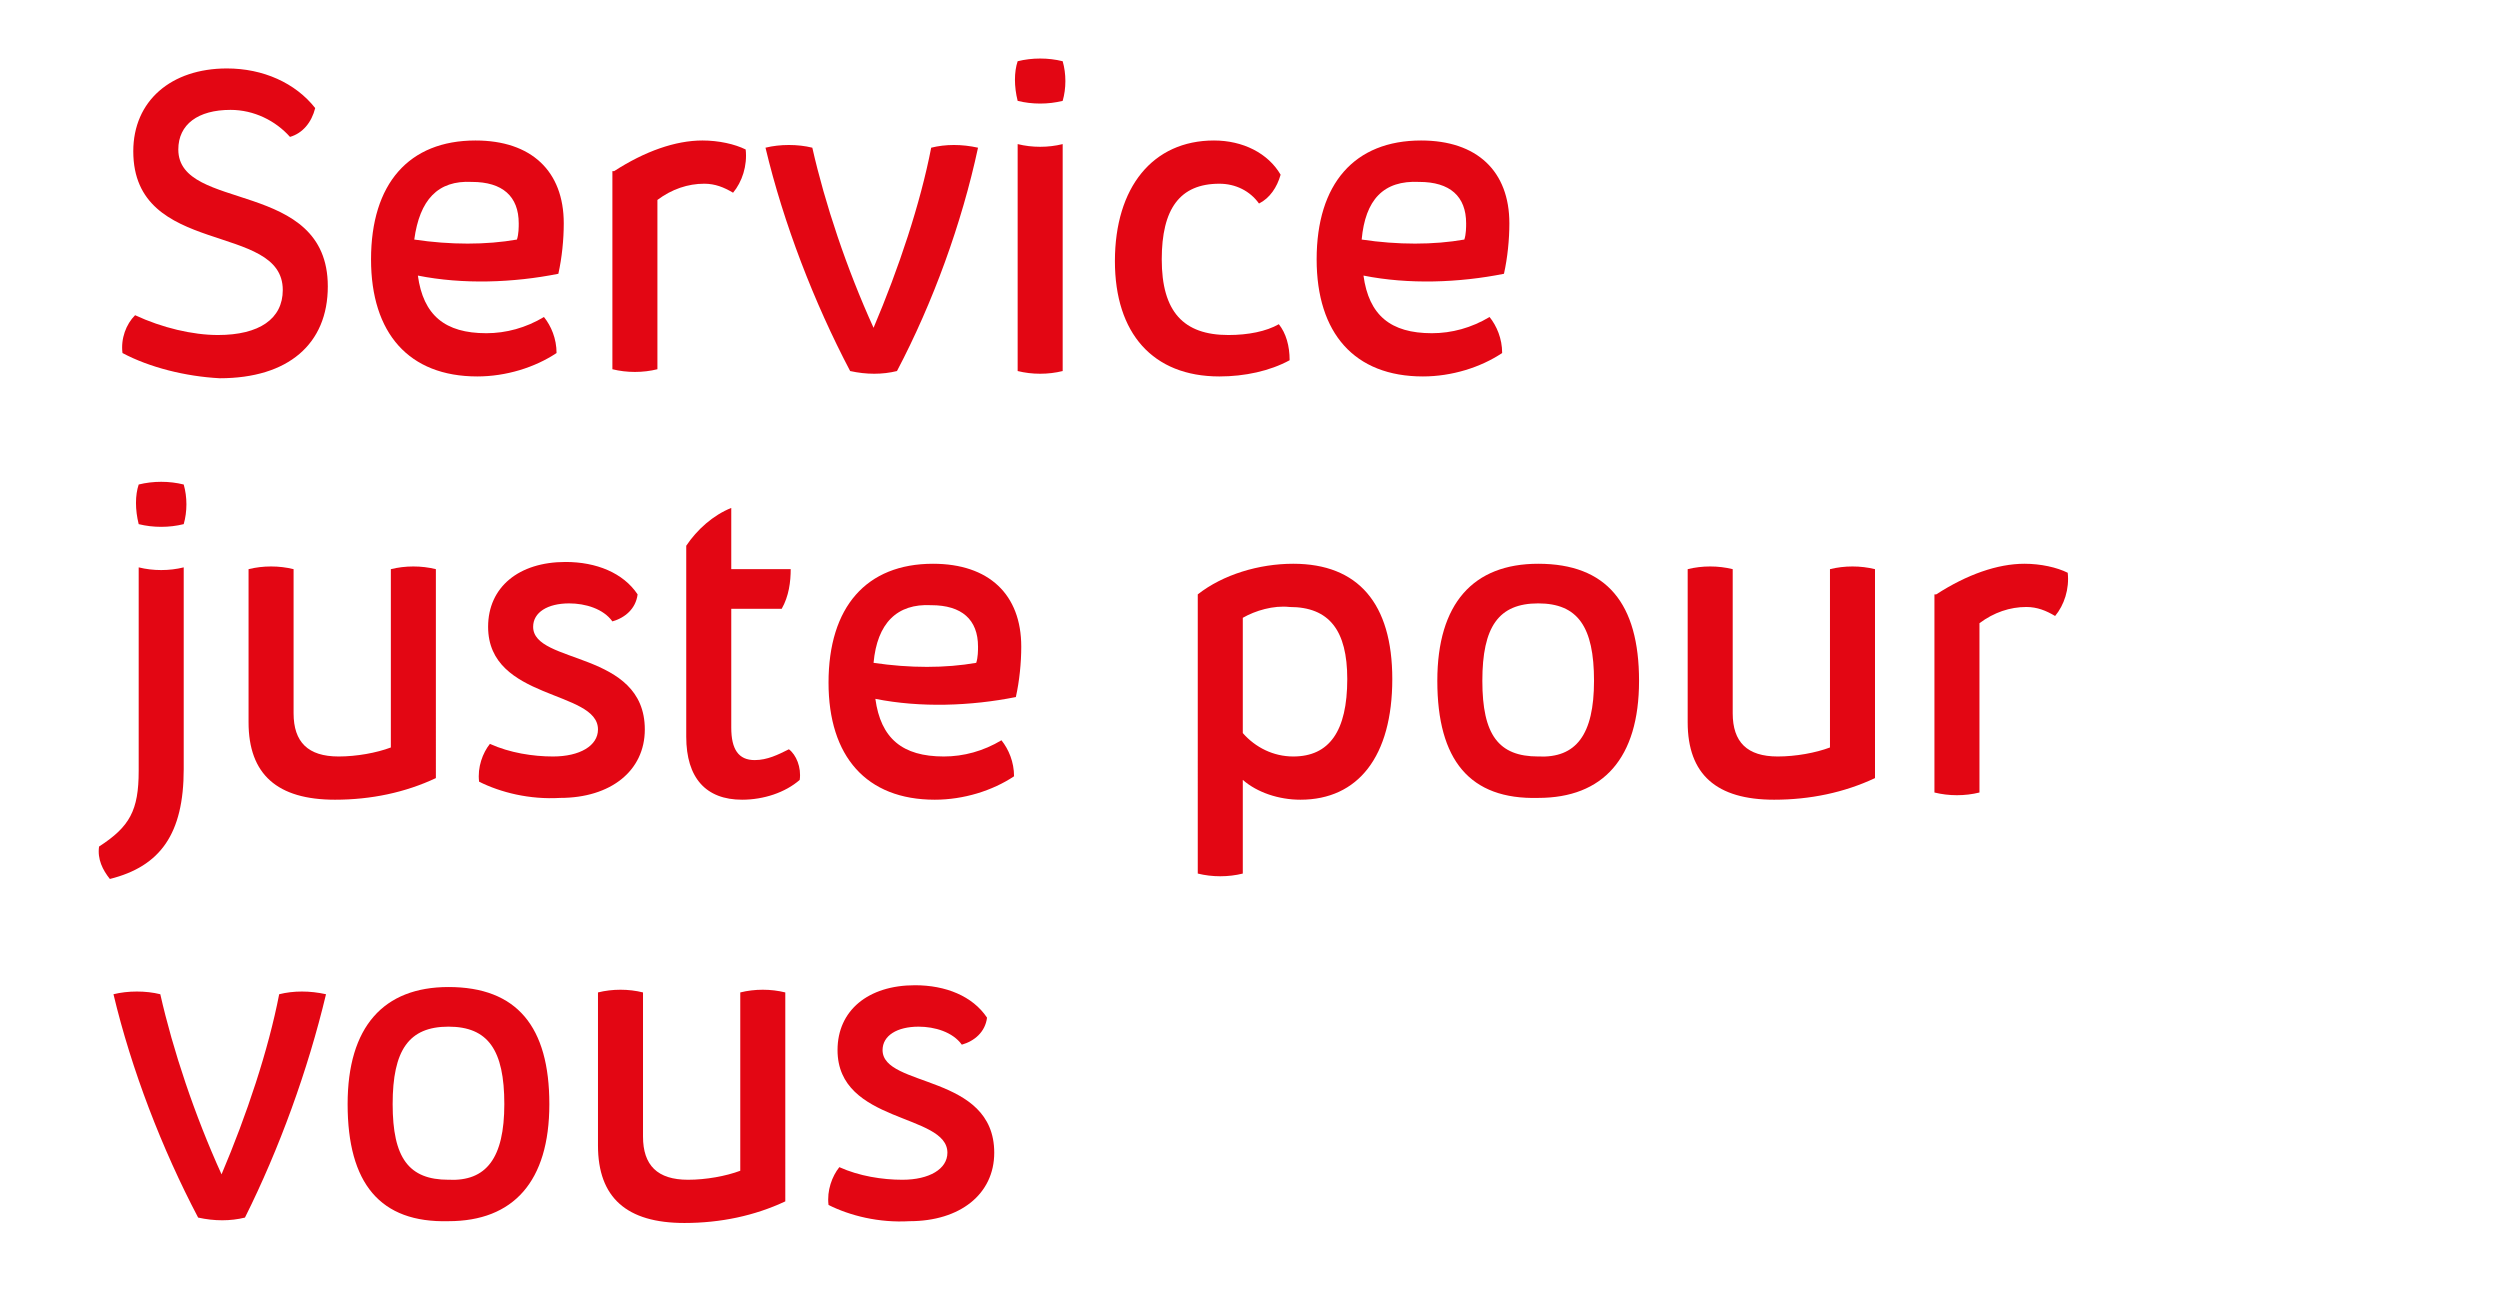
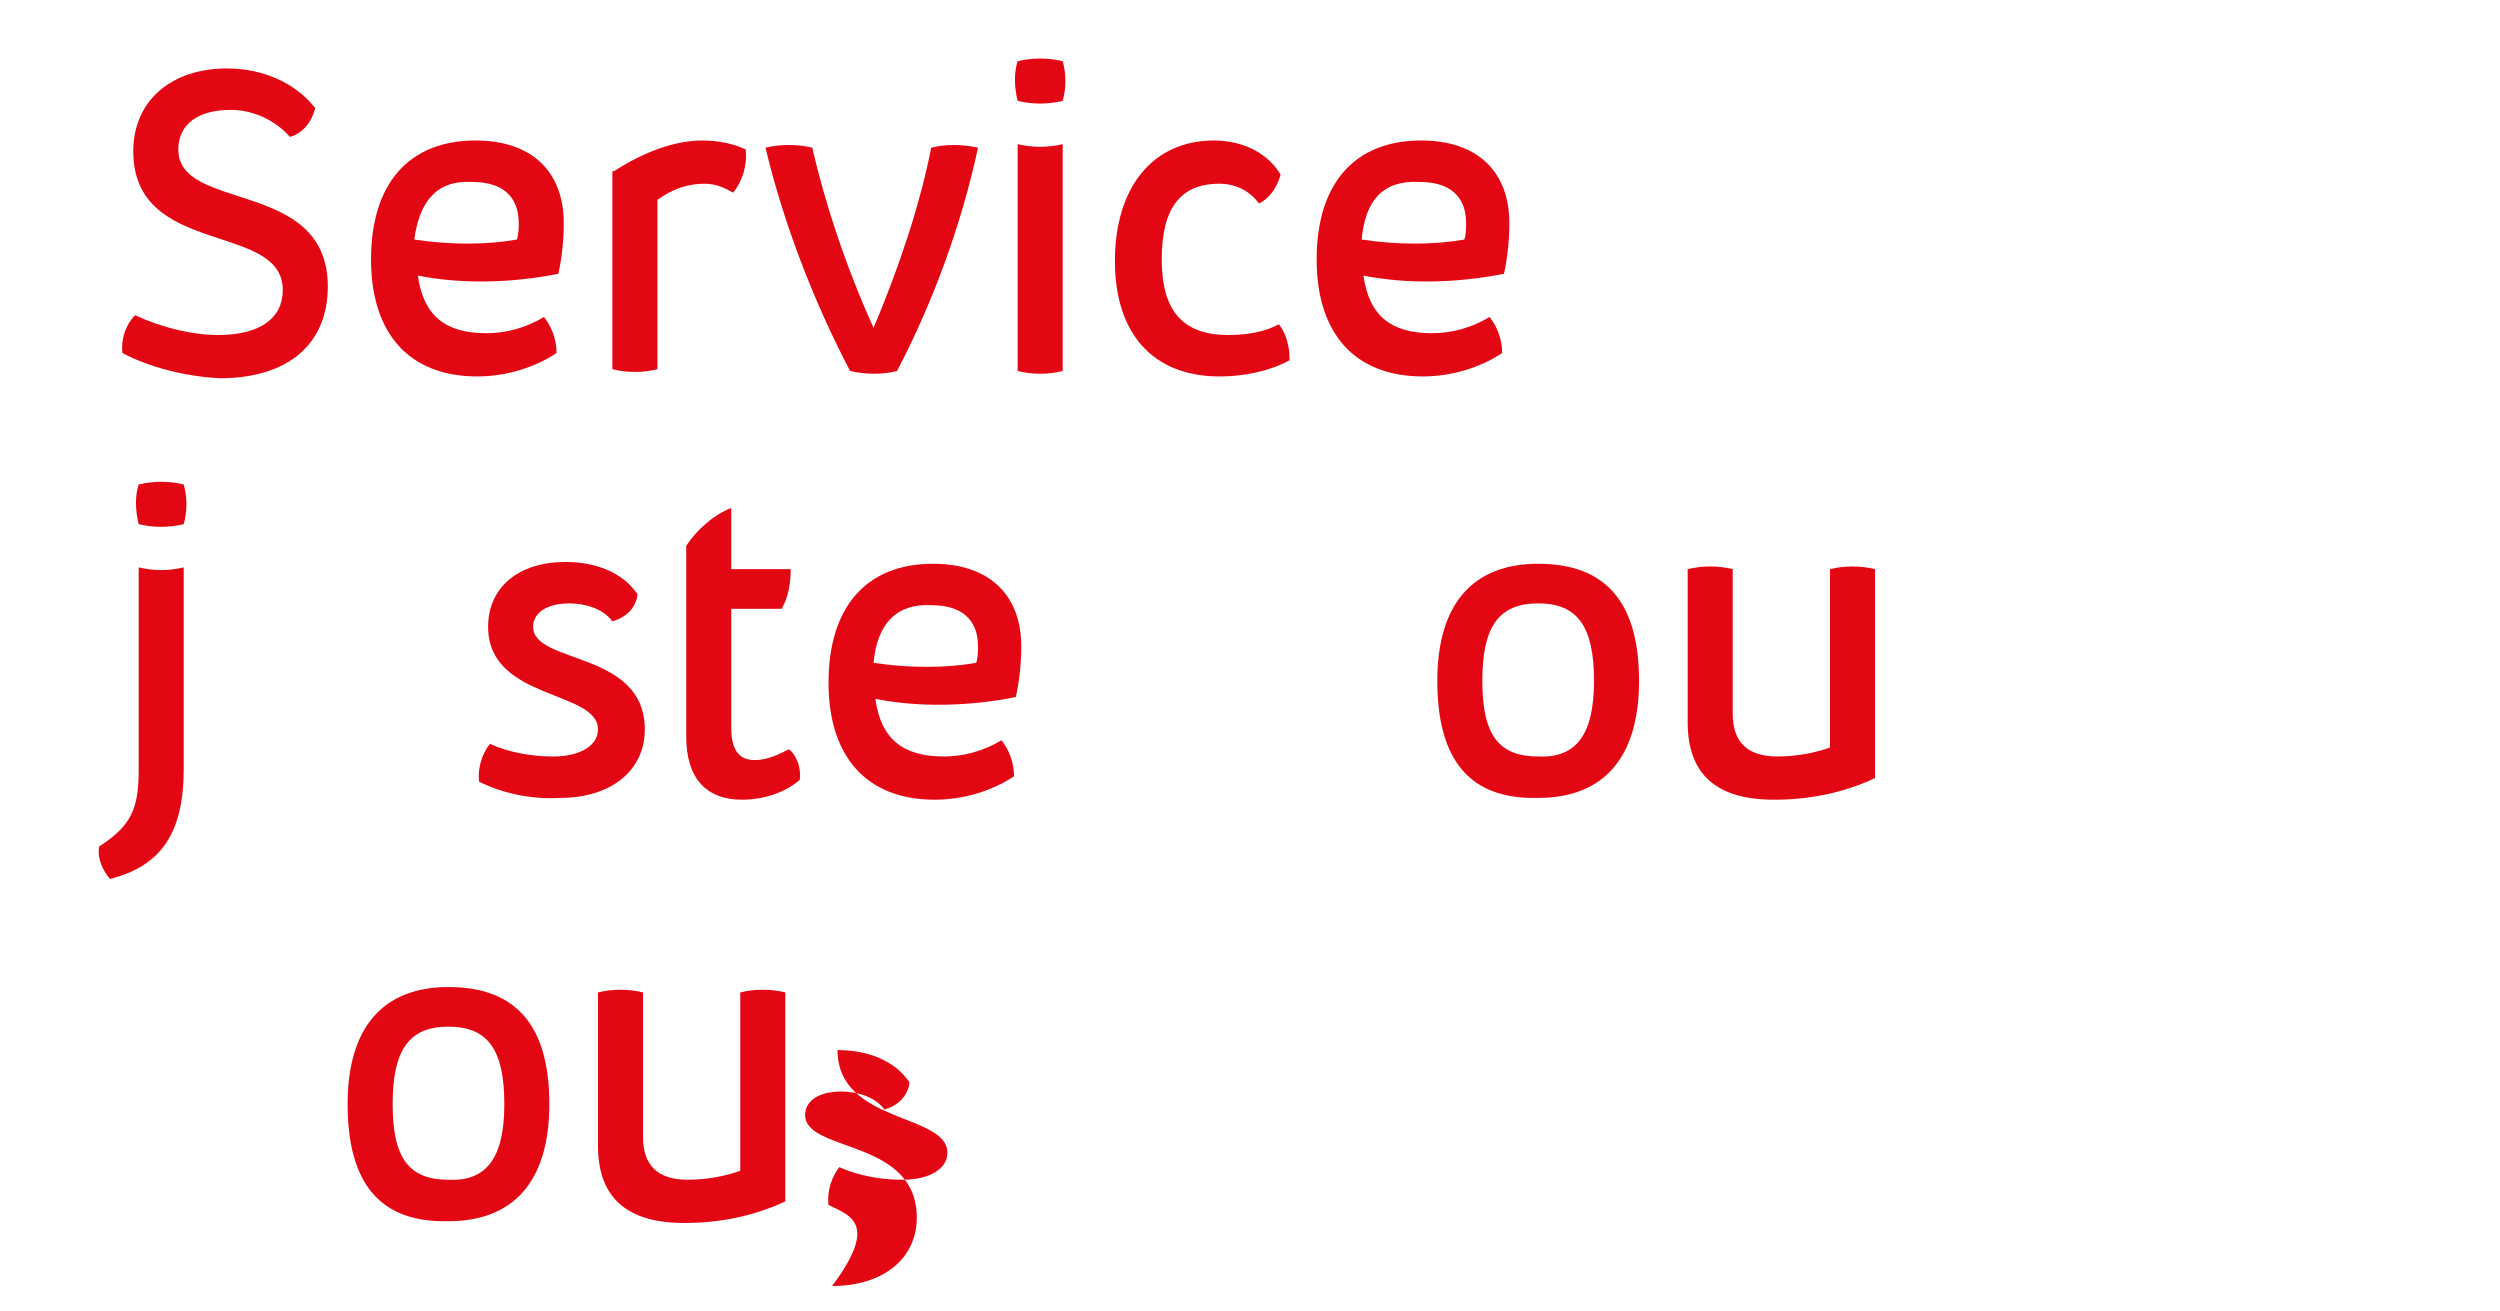
<svg xmlns="http://www.w3.org/2000/svg" version="1.1" id="Ebene_1" x="0px" y="0px" viewBox="0 0 138.8 72.8" style="enable-background:new 0 0 138.8 72.8;" xml:space="preserve">
  <style type="text/css">
	.st0{fill:#E30613;}
</style>
  <g>
    <path class="st0" d="M6.8,19.6c-0.1-0.8,0.2-1.6,0.7-2.1c1.5,0.7,3.2,1.1,4.6,1.1c2.3,0,3.6-0.9,3.6-2.5c0-3.8-8.3-1.8-8.3-7.7   c0-2.8,2.1-4.6,5.2-4.6c2,0,3.8,0.8,4.9,2.2c-0.2,0.8-0.7,1.4-1.4,1.6c-0.8-0.9-2-1.5-3.3-1.5c-1.8,0-2.9,0.8-2.9,2.2   c0,3.5,8.3,1.6,8.3,7.6c0,3.2-2.2,5.1-6,5.1C10.3,20.9,8.3,20.4,6.8,19.6z" />
    <path class="st0" d="M30.9,19.6c-1.2,0.8-2.8,1.3-4.4,1.3c-3.8,0-5.9-2.4-5.9-6.5c0-4.2,2.1-6.6,5.8-6.6c3.1,0,4.9,1.7,4.9,4.6   c0,0.9-0.1,1.9-0.3,2.8c-2.5,0.5-5.3,0.6-7.8,0.1c0.3,2.2,1.5,3.2,3.8,3.2c1.1,0,2.2-0.3,3.2-0.9C30.6,18.1,30.9,18.8,30.9,19.6z    M23,13.3c2,0.3,4,0.3,5.7,0c0.1-0.3,0.1-0.7,0.1-0.9c0-1.5-0.9-2.3-2.6-2.3C24.3,10,23.3,11.1,23,13.3z" />
    <path class="st0" d="M34.1,9.5c1.7-1.1,3.4-1.7,4.9-1.7c0.9,0,1.8,0.2,2.4,0.5c0.1,0.9-0.2,1.8-0.7,2.4c-0.5-0.3-1-0.5-1.6-0.5   c-0.9,0-1.8,0.3-2.6,0.9v9.4c-0.8,0.2-1.7,0.2-2.5,0V9.5z" />
    <path class="st0" d="M49.8,20.6c-0.8,0.2-1.7,0.2-2.6,0c-2-3.8-3.7-8.2-4.7-12.4c0.8-0.2,1.8-0.2,2.6,0c0.7,3.1,1.9,6.7,3.4,10h0   c1.4-3.3,2.6-6.9,3.2-10c0.8-0.2,1.7-0.2,2.6,0C53.4,12.4,51.8,16.8,49.8,20.6z" />
    <path class="st0" d="M56.5,3.4c0.8-0.2,1.7-0.2,2.5,0c0.2,0.7,0.2,1.5,0,2.2c-0.8,0.2-1.7,0.2-2.5,0C56.3,4.8,56.3,4,56.5,3.4z    M56.5,8c0.8,0.2,1.7,0.2,2.5,0v12.6c-0.8,0.2-1.7,0.2-2.5,0V8z" />
    <path class="st0" d="M61.9,14.5c0-4.1,2.1-6.7,5.5-6.7c1.6,0,3,0.7,3.7,1.9c-0.2,0.7-0.6,1.3-1.2,1.6c-0.5-0.7-1.3-1.1-2.2-1.1   c-2.2,0-3.2,1.4-3.2,4.2c0,2.9,1.2,4.2,3.7,4.2c1.1,0,2.1-0.2,2.8-0.6c0.4,0.5,0.6,1.2,0.6,2c-1.1,0.6-2.5,0.9-3.9,0.9   C64,20.9,61.9,18.5,61.9,14.5z" />
    <path class="st0" d="M83.4,19.6c-1.2,0.8-2.8,1.3-4.4,1.3c-3.8,0-5.9-2.4-5.9-6.5c0-4.2,2.1-6.6,5.8-6.6c3.1,0,4.9,1.7,4.9,4.6   c0,0.9-0.1,1.9-0.3,2.8c-2.5,0.5-5.3,0.6-7.8,0.1c0.3,2.2,1.5,3.2,3.8,3.2c1.1,0,2.2-0.3,3.2-0.9C83.1,18.1,83.4,18.8,83.4,19.6z    M75.6,13.3c2,0.3,4,0.3,5.7,0c0.1-0.3,0.1-0.7,0.1-0.9c0-1.5-0.9-2.3-2.6-2.3C76.8,10,75.8,11.1,75.6,13.3z" />
    <path class="st0" d="M5.5,47c1.7-1.1,2.2-2,2.2-4.2V31.5c0.8,0.2,1.7,0.2,2.5,0v11.2c0,3.6-1.3,5.4-4.1,6.1   C5.7,48.3,5.4,47.7,5.5,47z M7.7,26.9c0.8-0.2,1.7-0.2,2.5,0c0.2,0.7,0.2,1.5,0,2.2c-0.8,0.2-1.7,0.2-2.5,0   C7.5,28.3,7.5,27.5,7.7,26.9z" />
-     <path class="st0" d="M24.2,43.2c-1.7,0.8-3.6,1.2-5.6,1.2c-3.2,0-4.8-1.4-4.8-4.3v-8.5c0.8-0.2,1.7-0.2,2.5,0v8   c0,1.6,0.8,2.4,2.5,2.4c1,0,2.1-0.2,2.9-0.5v-9.9c0.8-0.2,1.7-0.2,2.5,0V43.2z" />
    <path class="st0" d="M26.6,43.4c-0.1-0.8,0.2-1.6,0.6-2.1c1.1,0.5,2.4,0.7,3.5,0.7c1.5,0,2.5-0.6,2.5-1.5c0-2.2-6.1-1.6-6.1-5.7   c0-2.2,1.7-3.6,4.3-3.6c1.7,0,3.2,0.6,4,1.8c-0.1,0.8-0.7,1.3-1.4,1.5c-0.5-0.7-1.5-1-2.4-1c-1.2,0-2,0.5-2,1.3   c0,2.1,6.2,1.3,6.2,5.7c0,2.3-1.9,3.8-4.7,3.8C29.4,44.4,27.8,44,26.6,43.4z" />
    <path class="st0" d="M44.4,43.3c-0.8,0.7-2,1.1-3.2,1.1c-2,0-3.1-1.2-3.1-3.5V30.3c0.6-0.9,1.5-1.7,2.5-2.1v3.4h3.3   c0,0.7-0.1,1.5-0.5,2.2h-2.8v6.6c0,1.2,0.4,1.8,1.3,1.8c0.7,0,1.3-0.3,1.9-0.6C44.2,41.9,44.5,42.6,44.4,43.3z" />
    <path class="st0" d="M56.3,43.1c-1.2,0.8-2.8,1.3-4.4,1.3c-3.8,0-5.9-2.4-5.9-6.5c0-4.2,2.1-6.6,5.8-6.6c3.1,0,4.9,1.7,4.9,4.6   c0,0.9-0.1,1.9-0.3,2.8c-2.5,0.5-5.3,0.6-7.8,0.1c0.3,2.2,1.5,3.2,3.8,3.2c1.1,0,2.2-0.3,3.2-0.9C56,41.6,56.3,42.3,56.3,43.1z    M48.5,36.8c2,0.3,4,0.3,5.7,0c0.1-0.3,0.1-0.7,0.1-0.9c0-1.5-0.9-2.3-2.6-2.3C49.8,33.5,48.7,34.6,48.5,36.8z" />
-     <path class="st0" d="M77.3,37.7c0,4.3-1.9,6.7-5.1,6.7c-1.2,0-2.4-0.4-3.2-1.1v5.2c-0.8,0.2-1.7,0.2-2.5,0V33   c1.4-1.1,3.4-1.7,5.3-1.7C75.4,31.3,77.3,33.5,77.3,37.7z M69,34.3v6.4c0.7,0.8,1.7,1.3,2.8,1.3c2,0,3-1.4,3-4.3c0-2.7-1-4-3.2-4   C70.7,33.6,69.7,33.9,69,34.3z" />
    <path class="st0" d="M79.8,37.8c0-4.3,2-6.5,5.6-6.5c3.8,0,5.6,2.2,5.6,6.5c0,4.3-2,6.5-5.6,6.5C81.6,44.4,79.8,42.2,79.8,37.8z    M88.5,37.8c0-3-0.9-4.3-3.1-4.3c-2.2,0-3.1,1.3-3.1,4.3c0,3,0.9,4.2,3.1,4.2C87.5,42.1,88.5,40.8,88.5,37.8z" />
    <path class="st0" d="M104.1,43.2c-1.7,0.8-3.6,1.2-5.6,1.2c-3.2,0-4.8-1.4-4.8-4.3v-8.5c0.8-0.2,1.7-0.2,2.5,0v8   c0,1.6,0.8,2.4,2.5,2.4c1,0,2.1-0.2,2.9-0.5v-9.9c0.8-0.2,1.7-0.2,2.5,0V43.2z" />
-     <path class="st0" d="M107.5,33c1.7-1.1,3.4-1.7,4.9-1.7c0.9,0,1.8,0.2,2.4,0.5c0.1,0.9-0.2,1.8-0.7,2.4c-0.5-0.3-1-0.5-1.6-0.5   c-0.9,0-1.8,0.3-2.6,0.9v9.4c-0.8,0.2-1.7,0.2-2.5,0V33z" />
-     <path class="st0" d="M13.6,67.6c-0.8,0.2-1.7,0.2-2.6,0c-2-3.8-3.7-8.2-4.7-12.4c0.8-0.2,1.8-0.2,2.6,0c0.7,3.1,1.9,6.7,3.4,10h0   c1.4-3.3,2.6-6.9,3.2-10c0.8-0.2,1.7-0.2,2.6,0C17.1,59.4,15.5,63.8,13.6,67.6z" />
    <path class="st0" d="M19.3,61.3c0-4.3,2-6.5,5.6-6.5c3.8,0,5.6,2.2,5.6,6.5c0,4.3-2,6.5-5.6,6.5C21.1,67.9,19.3,65.7,19.3,61.3z    M28,61.3c0-3-0.9-4.3-3.1-4.3c-2.2,0-3.1,1.3-3.1,4.3c0,3,0.9,4.2,3.1,4.2C27,65.6,28,64.3,28,61.3z" />
    <path class="st0" d="M43.6,66.7c-1.7,0.8-3.6,1.2-5.6,1.2c-3.2,0-4.8-1.4-4.8-4.3v-8.5c0.8-0.2,1.7-0.2,2.5,0v8   c0,1.6,0.8,2.4,2.5,2.4c1,0,2.1-0.2,2.9-0.5v-9.9c0.8-0.2,1.7-0.2,2.5,0V66.7z" />
-     <path class="st0" d="M46,66.9c-0.1-0.8,0.2-1.6,0.6-2.1c1.1,0.5,2.4,0.7,3.5,0.7c1.5,0,2.5-0.6,2.5-1.5c0-2.2-6.1-1.6-6.1-5.7   c0-2.2,1.7-3.6,4.3-3.6c1.7,0,3.2,0.6,4,1.8c-0.1,0.8-0.7,1.3-1.4,1.5c-0.5-0.7-1.5-1-2.4-1c-1.2,0-2,0.5-2,1.3   c0,2.1,6.2,1.3,6.2,5.7c0,2.3-1.9,3.8-4.7,3.8C48.8,67.9,47.2,67.5,46,66.9z" />
+     <path class="st0" d="M46,66.9c-0.1-0.8,0.2-1.6,0.6-2.1c1.1,0.5,2.4,0.7,3.5,0.7c1.5,0,2.5-0.6,2.5-1.5c0-2.2-6.1-1.6-6.1-5.7   c1.7,0,3.2,0.6,4,1.8c-0.1,0.8-0.7,1.3-1.4,1.5c-0.5-0.7-1.5-1-2.4-1c-1.2,0-2,0.5-2,1.3   c0,2.1,6.2,1.3,6.2,5.7c0,2.3-1.9,3.8-4.7,3.8C48.8,67.9,47.2,67.5,46,66.9z" />
  </g>
</svg>